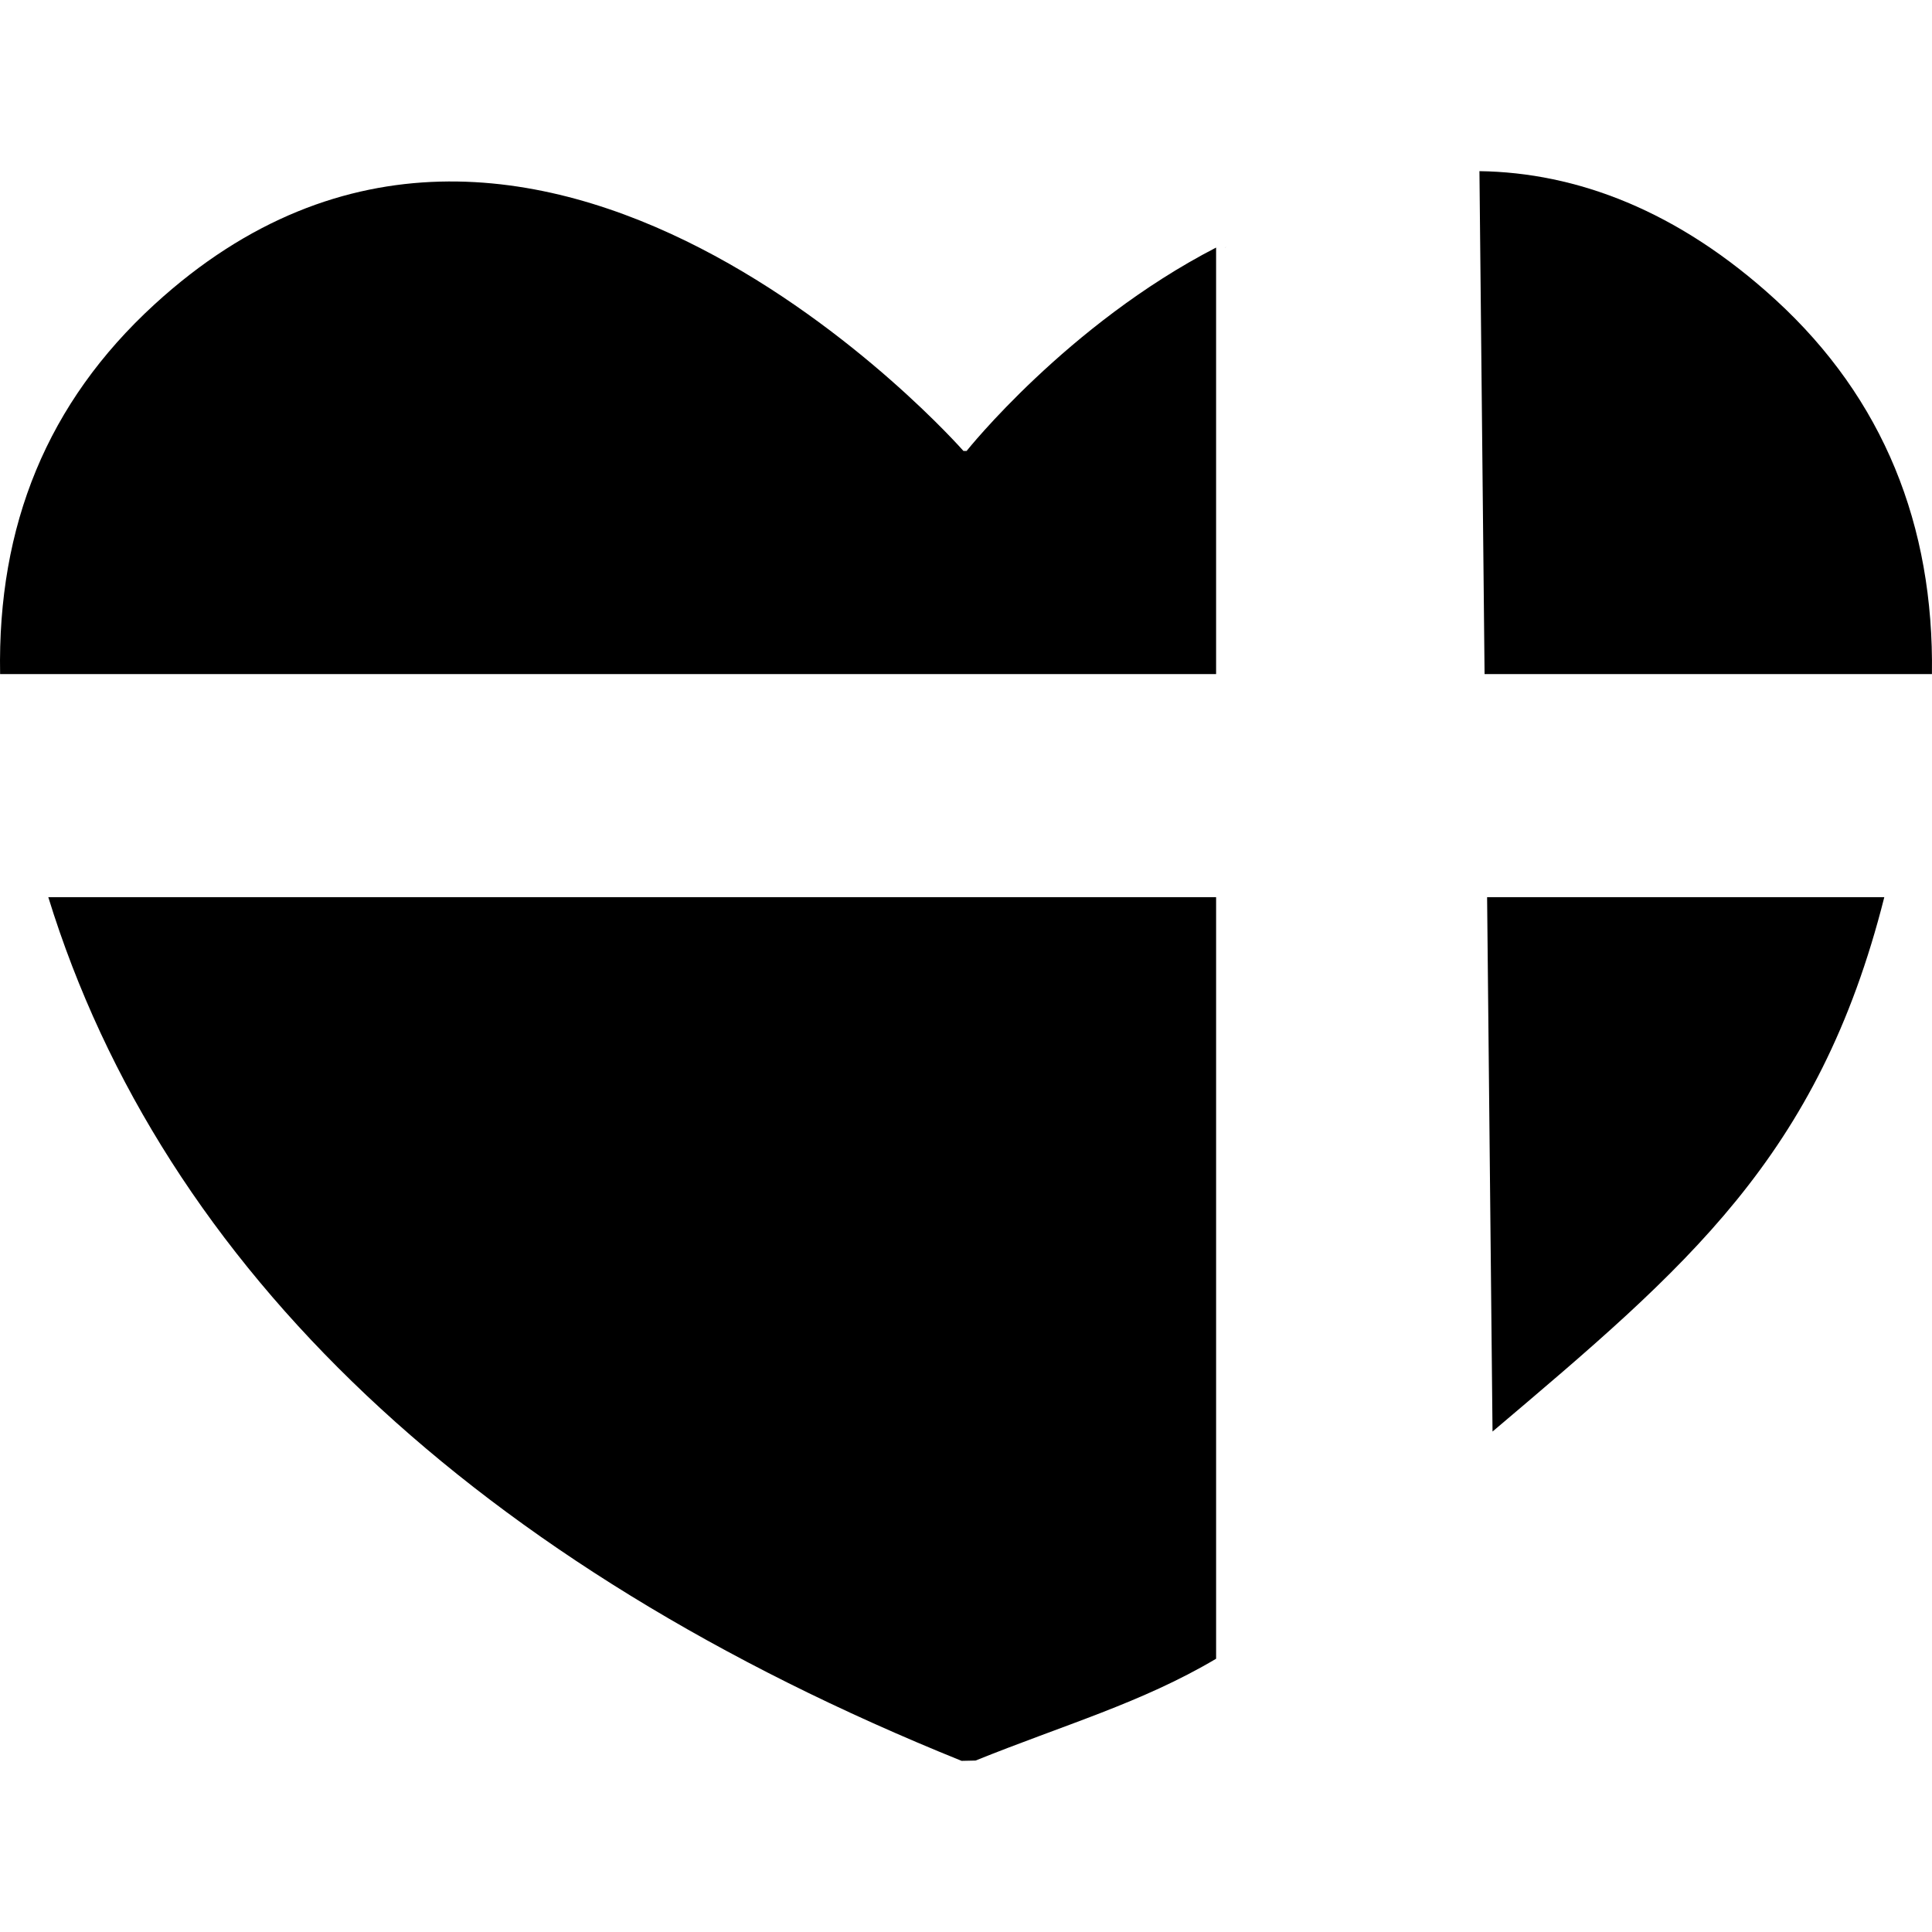
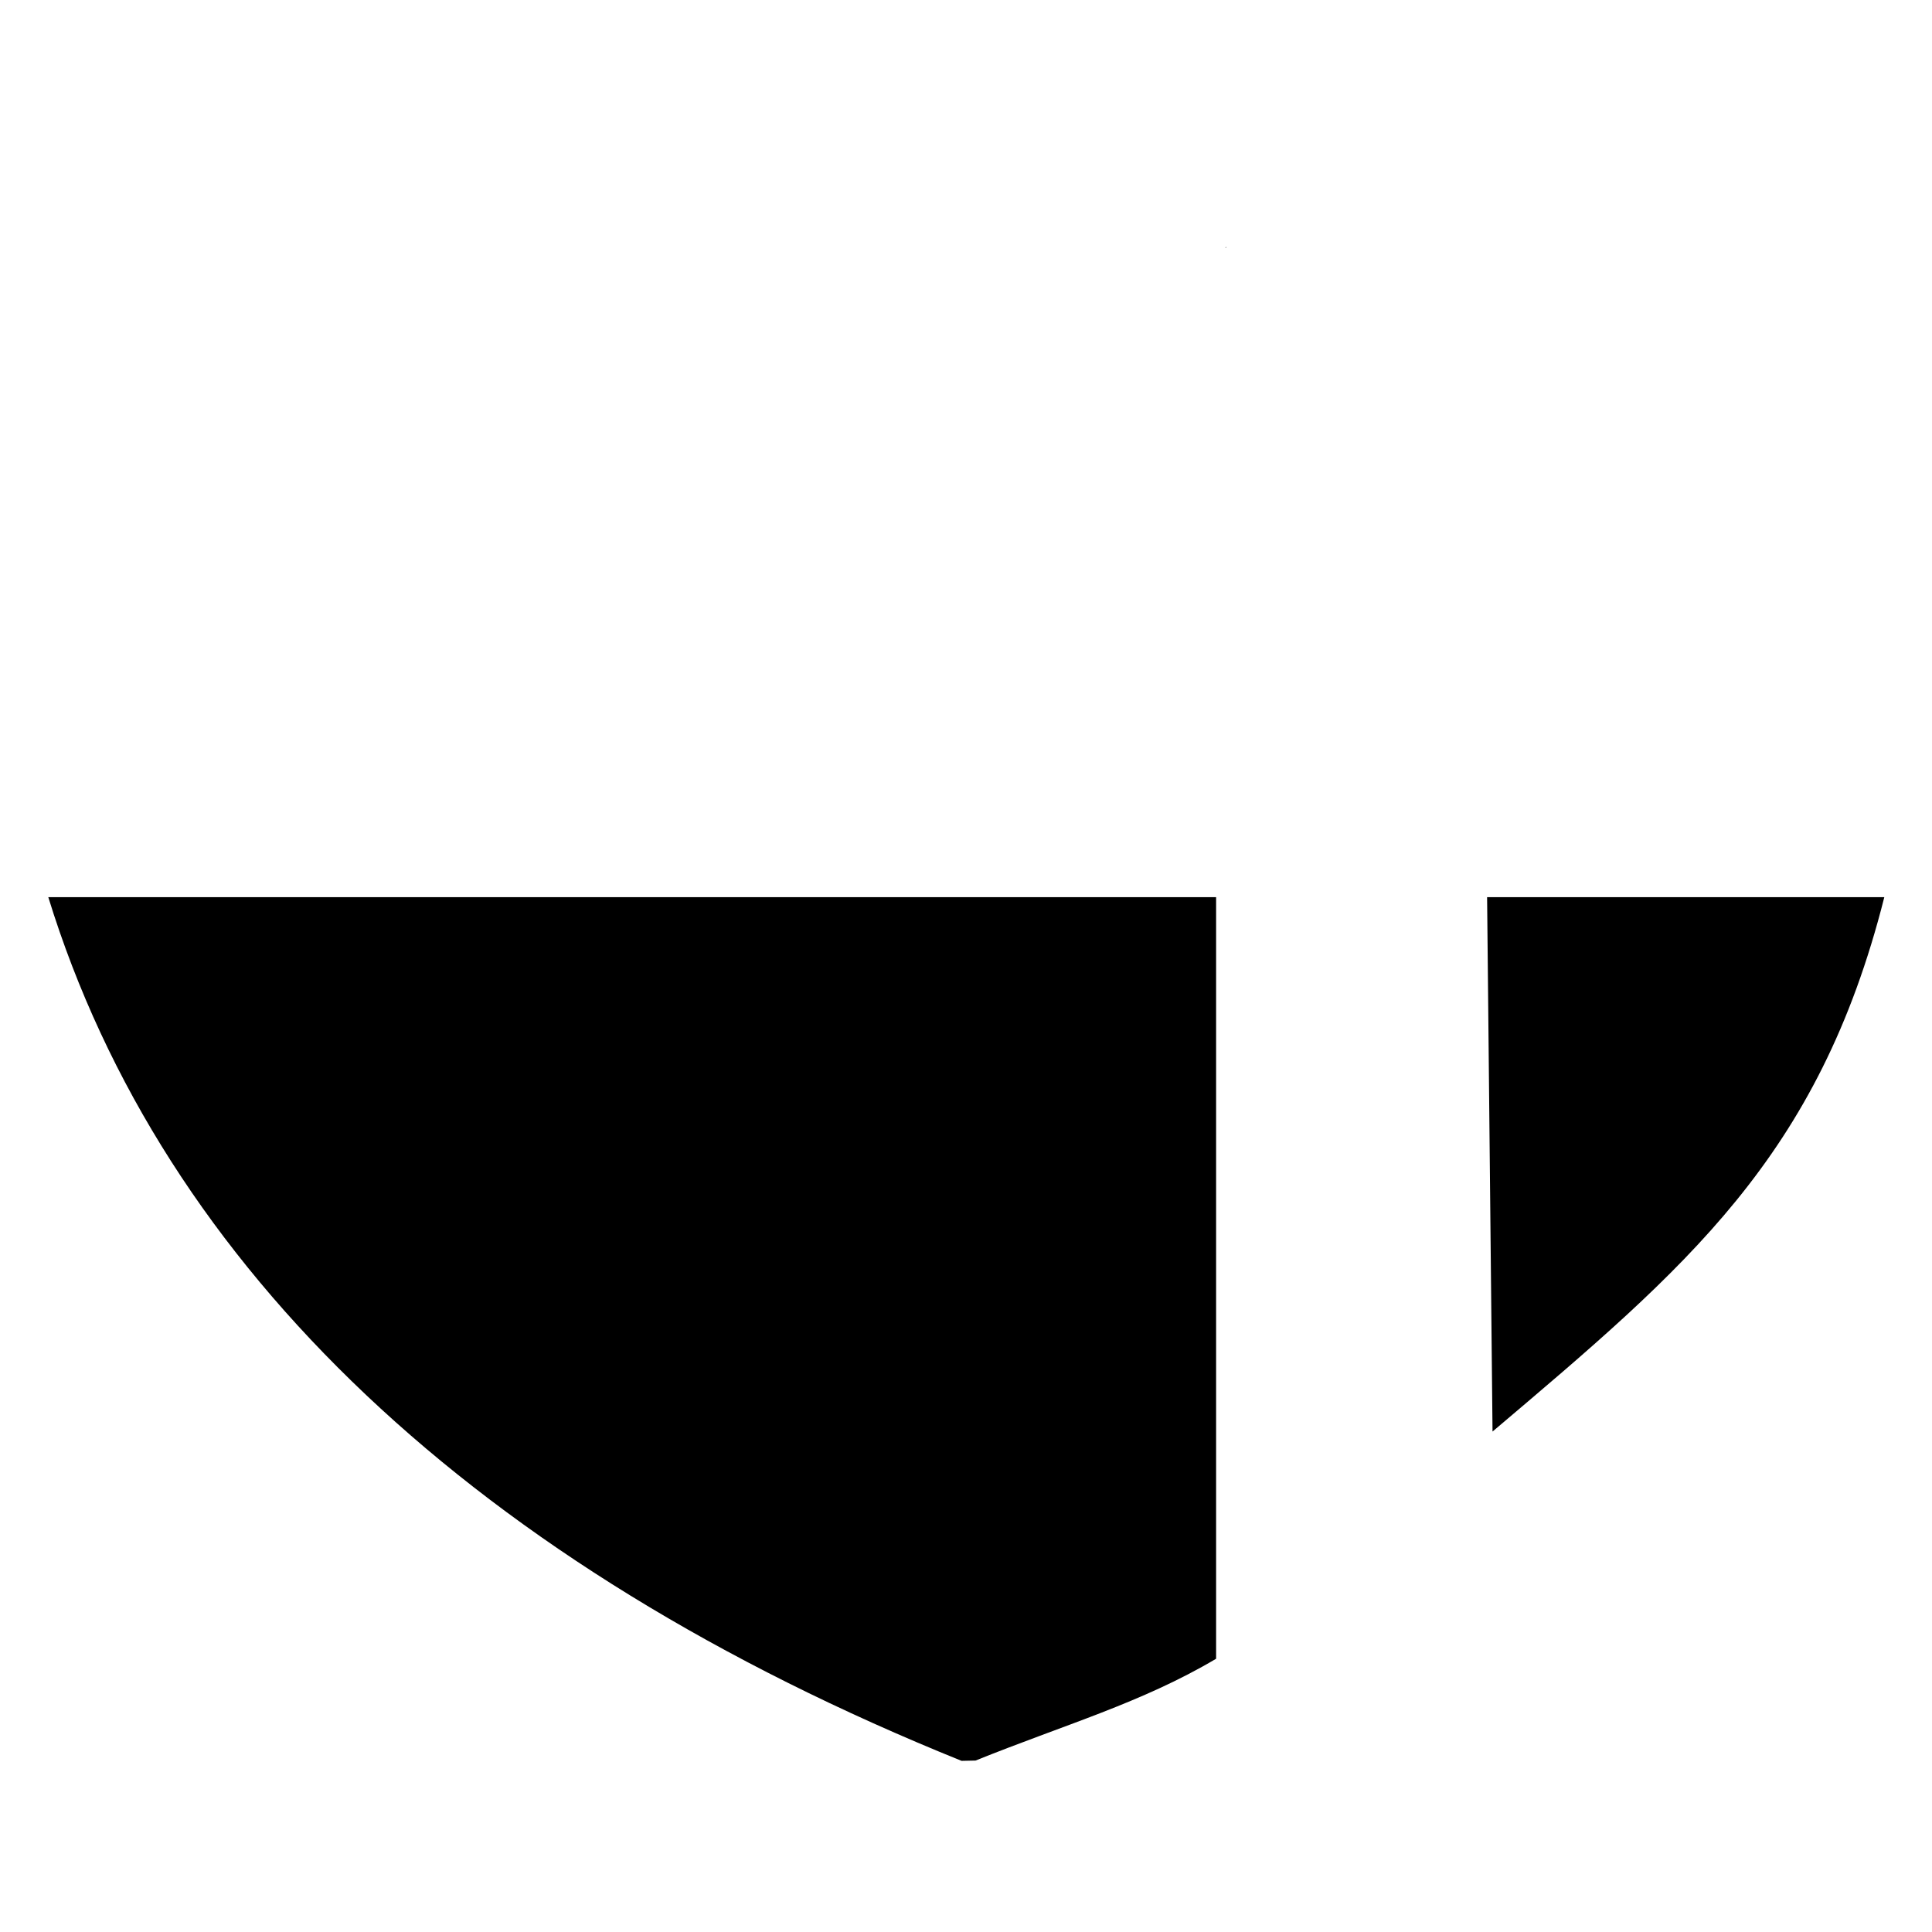
<svg xmlns="http://www.w3.org/2000/svg" fill="#000000" version="1.1" id="Capa_1" width="800px" height="800px" viewBox="0 0 496.845 496.844" xml:space="preserve">
  <g>
    <g>
-       <path d="M496.828,173.347c0.545-38.25-12.489-70.839-40.163-96.208c-25.188-23.083-51.312-32.78-76.203-33.125l1.319,129.333    H496.828z" />
-       <path d="M312.74,63.666c-38.25,19.737-64.165,52.307-64.165,52.307h-0.803c0,0-111.116-126.541-208.089-37.647    c-27.511,25.216-40.354,56.772-39.656,95.022H312.74V63.666z" />
      <path d="M247.285,452.831l3.595-0.077c22.778-9.198,42.735-14.841,61.86-26.182v-195.85H12.42    C41.92,326.347,122.656,402.522,247.285,452.831z" />
      <path d="M383.828,368.145c49.734-42.151,83.863-70.485,100.75-137.423H382.432L383.828,368.145z" />
-       <path d="M484.655,240.916c-0.029,0.076-0.048,0.153-0.077,0.229l0,0C484.607,241.059,484.626,240.992,484.655,240.916z" />
-       <path d="M315.073,63.666c0.096-0.048,0.191-0.105,0.287-0.153c-0.105,0.048-0.191,0.077-0.287,0.125V63.666z" />
+       <path d="M315.073,63.666c0.096-0.048,0.191-0.105,0.287-0.153V63.666z" />
    </g>
  </g>
</svg>